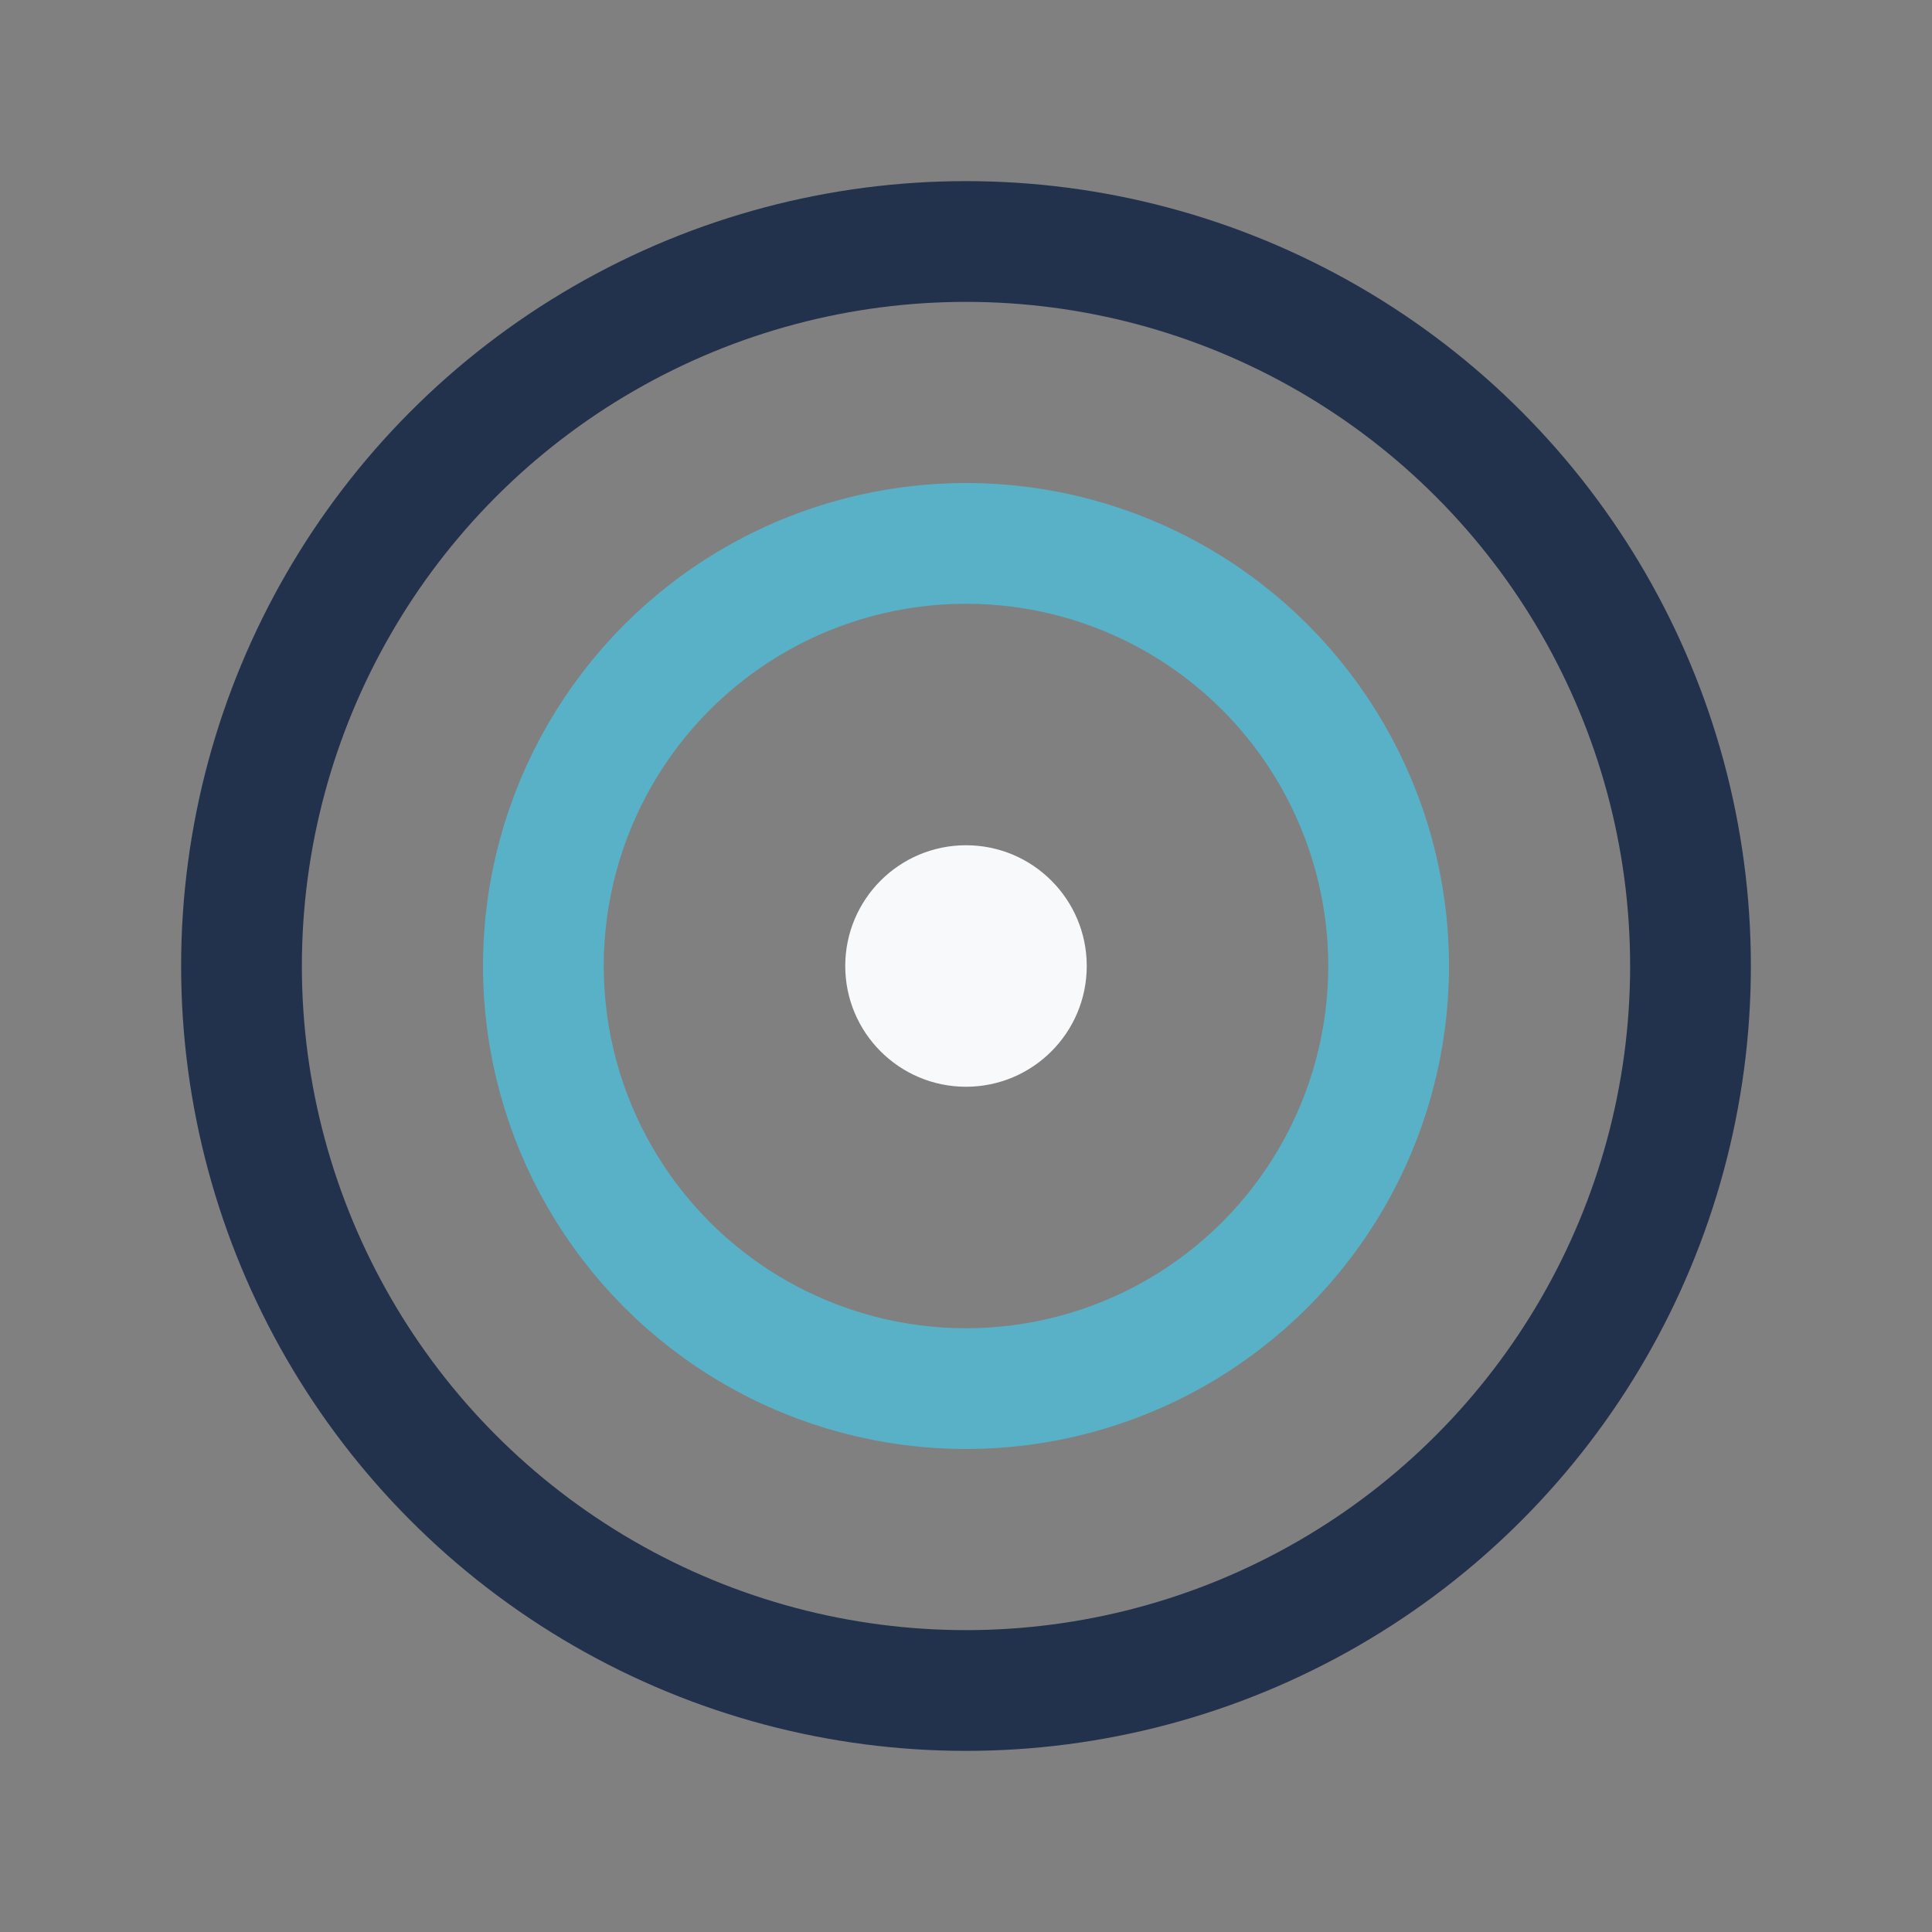
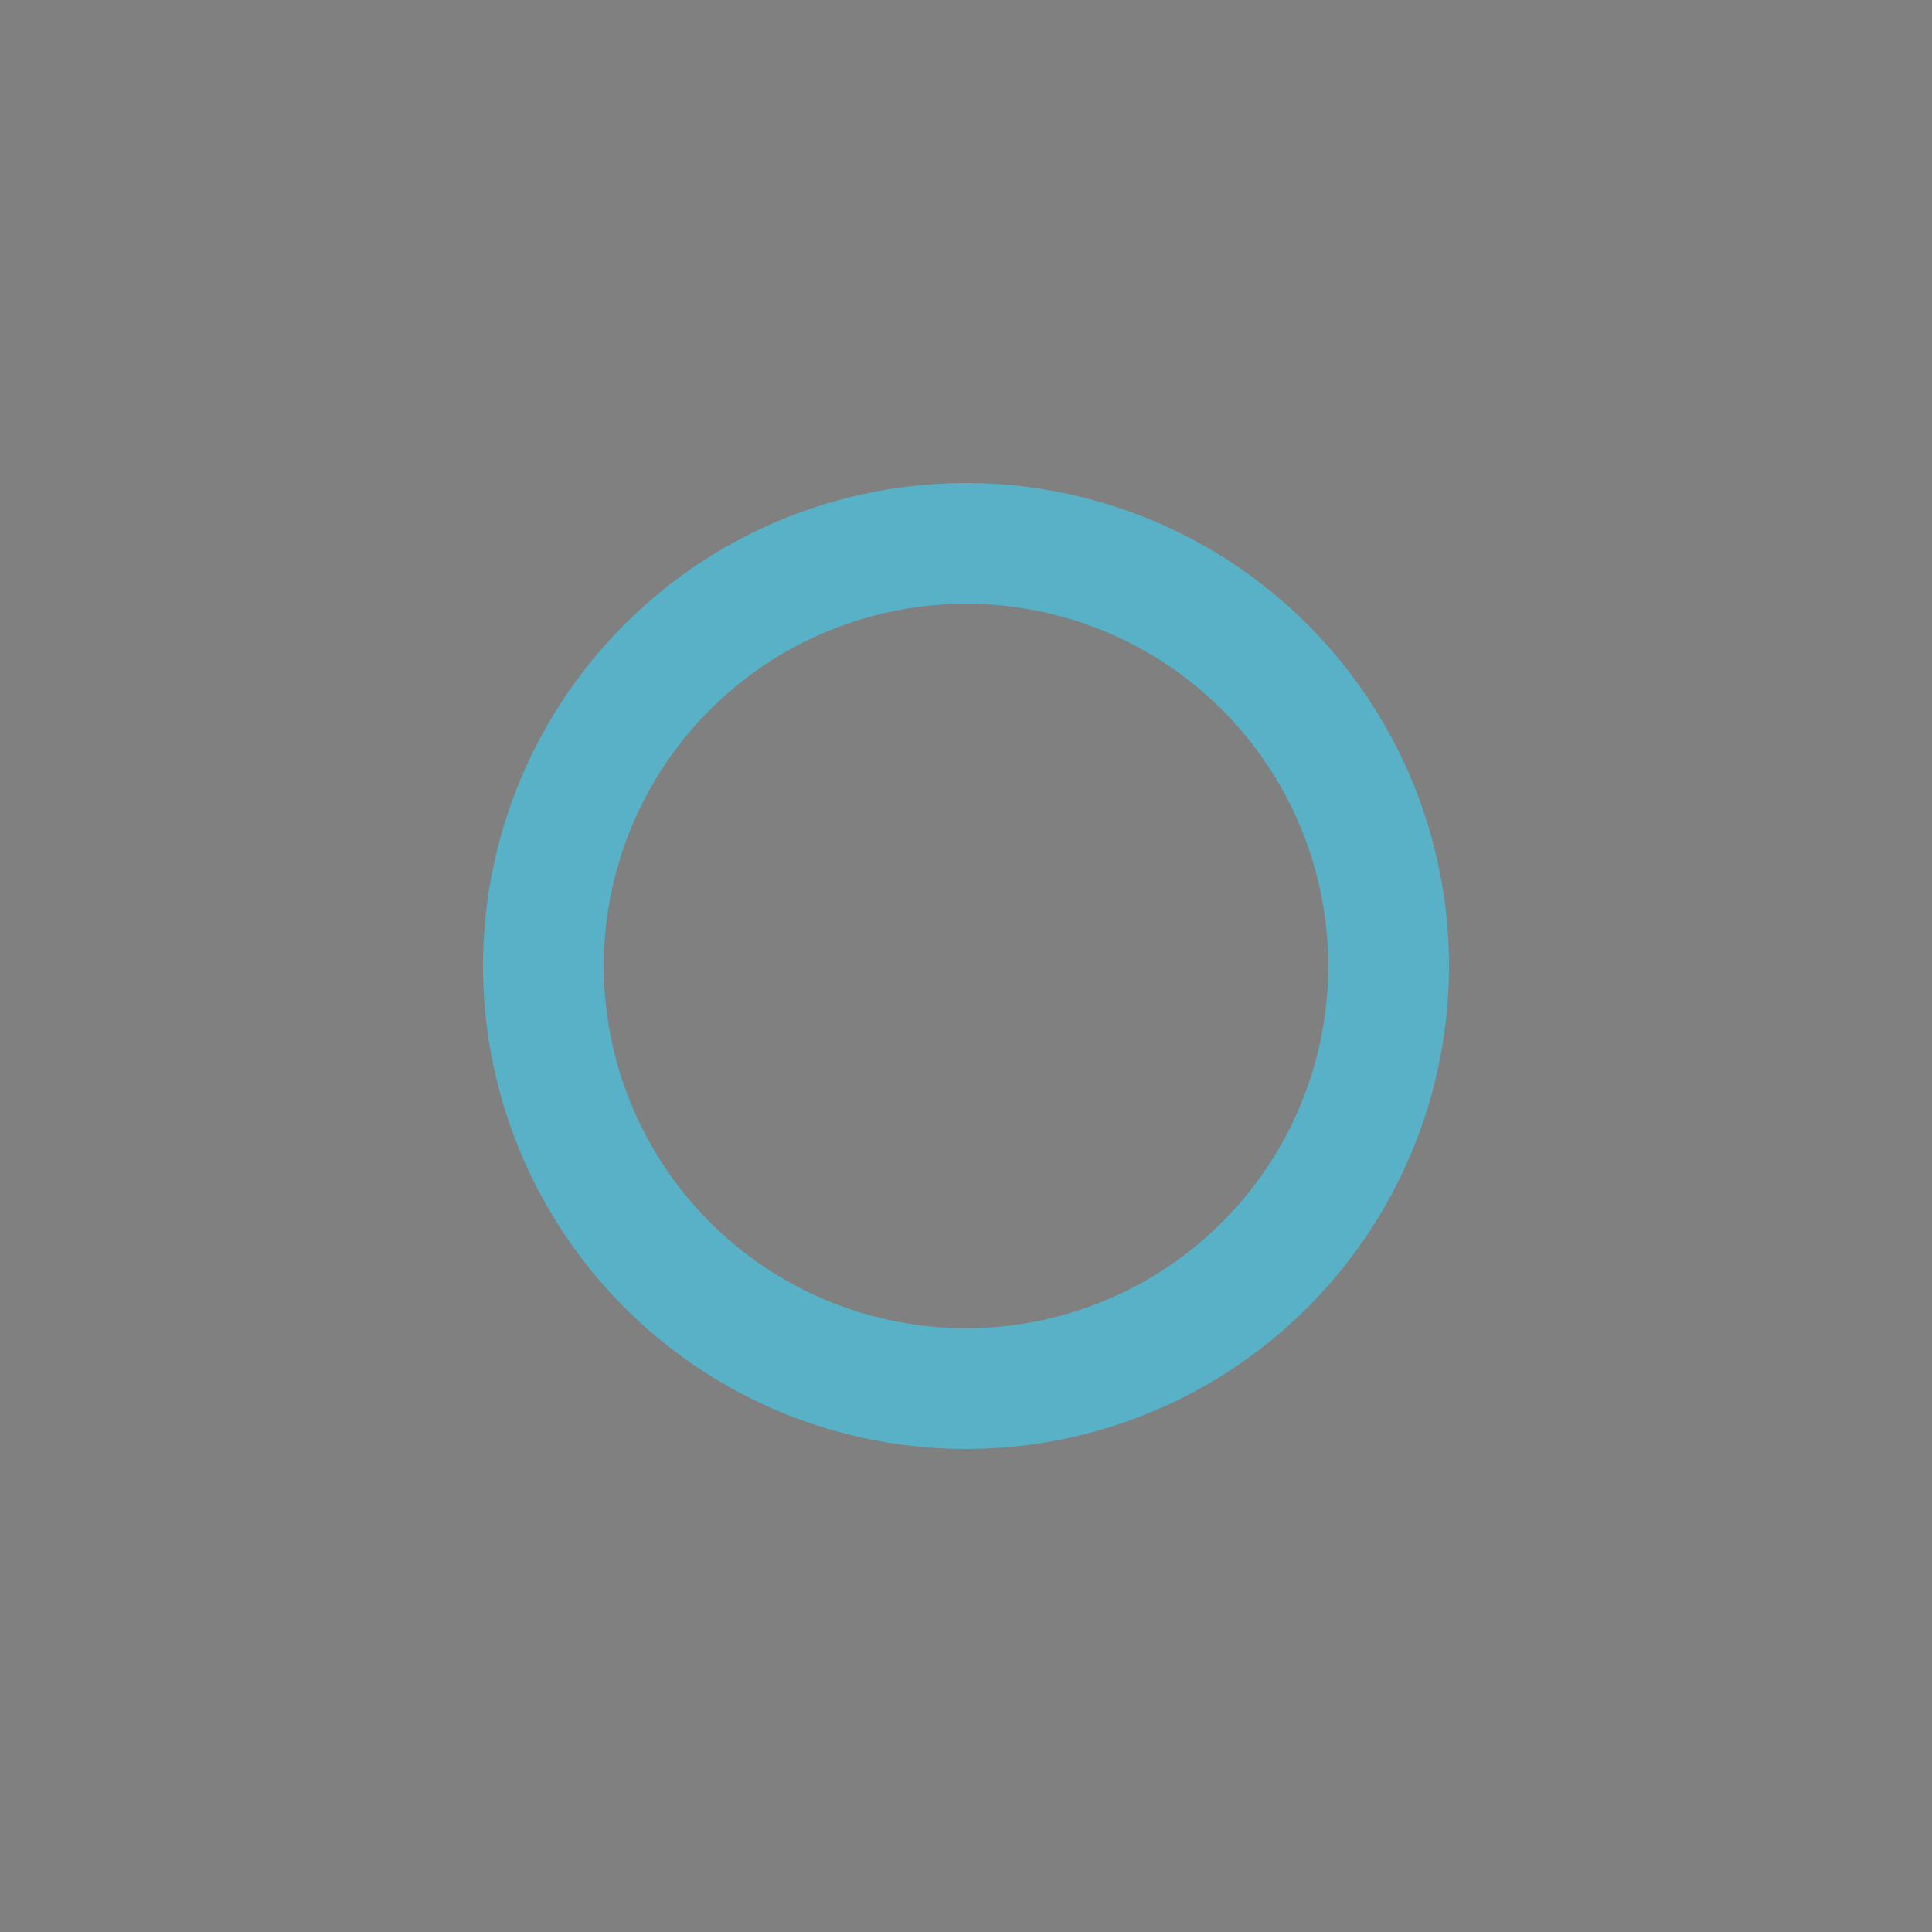
<svg xmlns="http://www.w3.org/2000/svg" width="32" height="32" viewBox="0 0 32 32">
  <rect x="0" y="0" width="32" height="32" fill="#808080" stroke="none" />
-   <circle cx="16" cy="16" r="12" fill="none" stroke="#22324C" stroke-width="2" />
  <circle cx="16" cy="16" r="7" fill="none" stroke="#59B1C7" stroke-width="2" />
-   <circle cx="16" cy="16" r="2" fill="#F8F9FB" />
</svg>